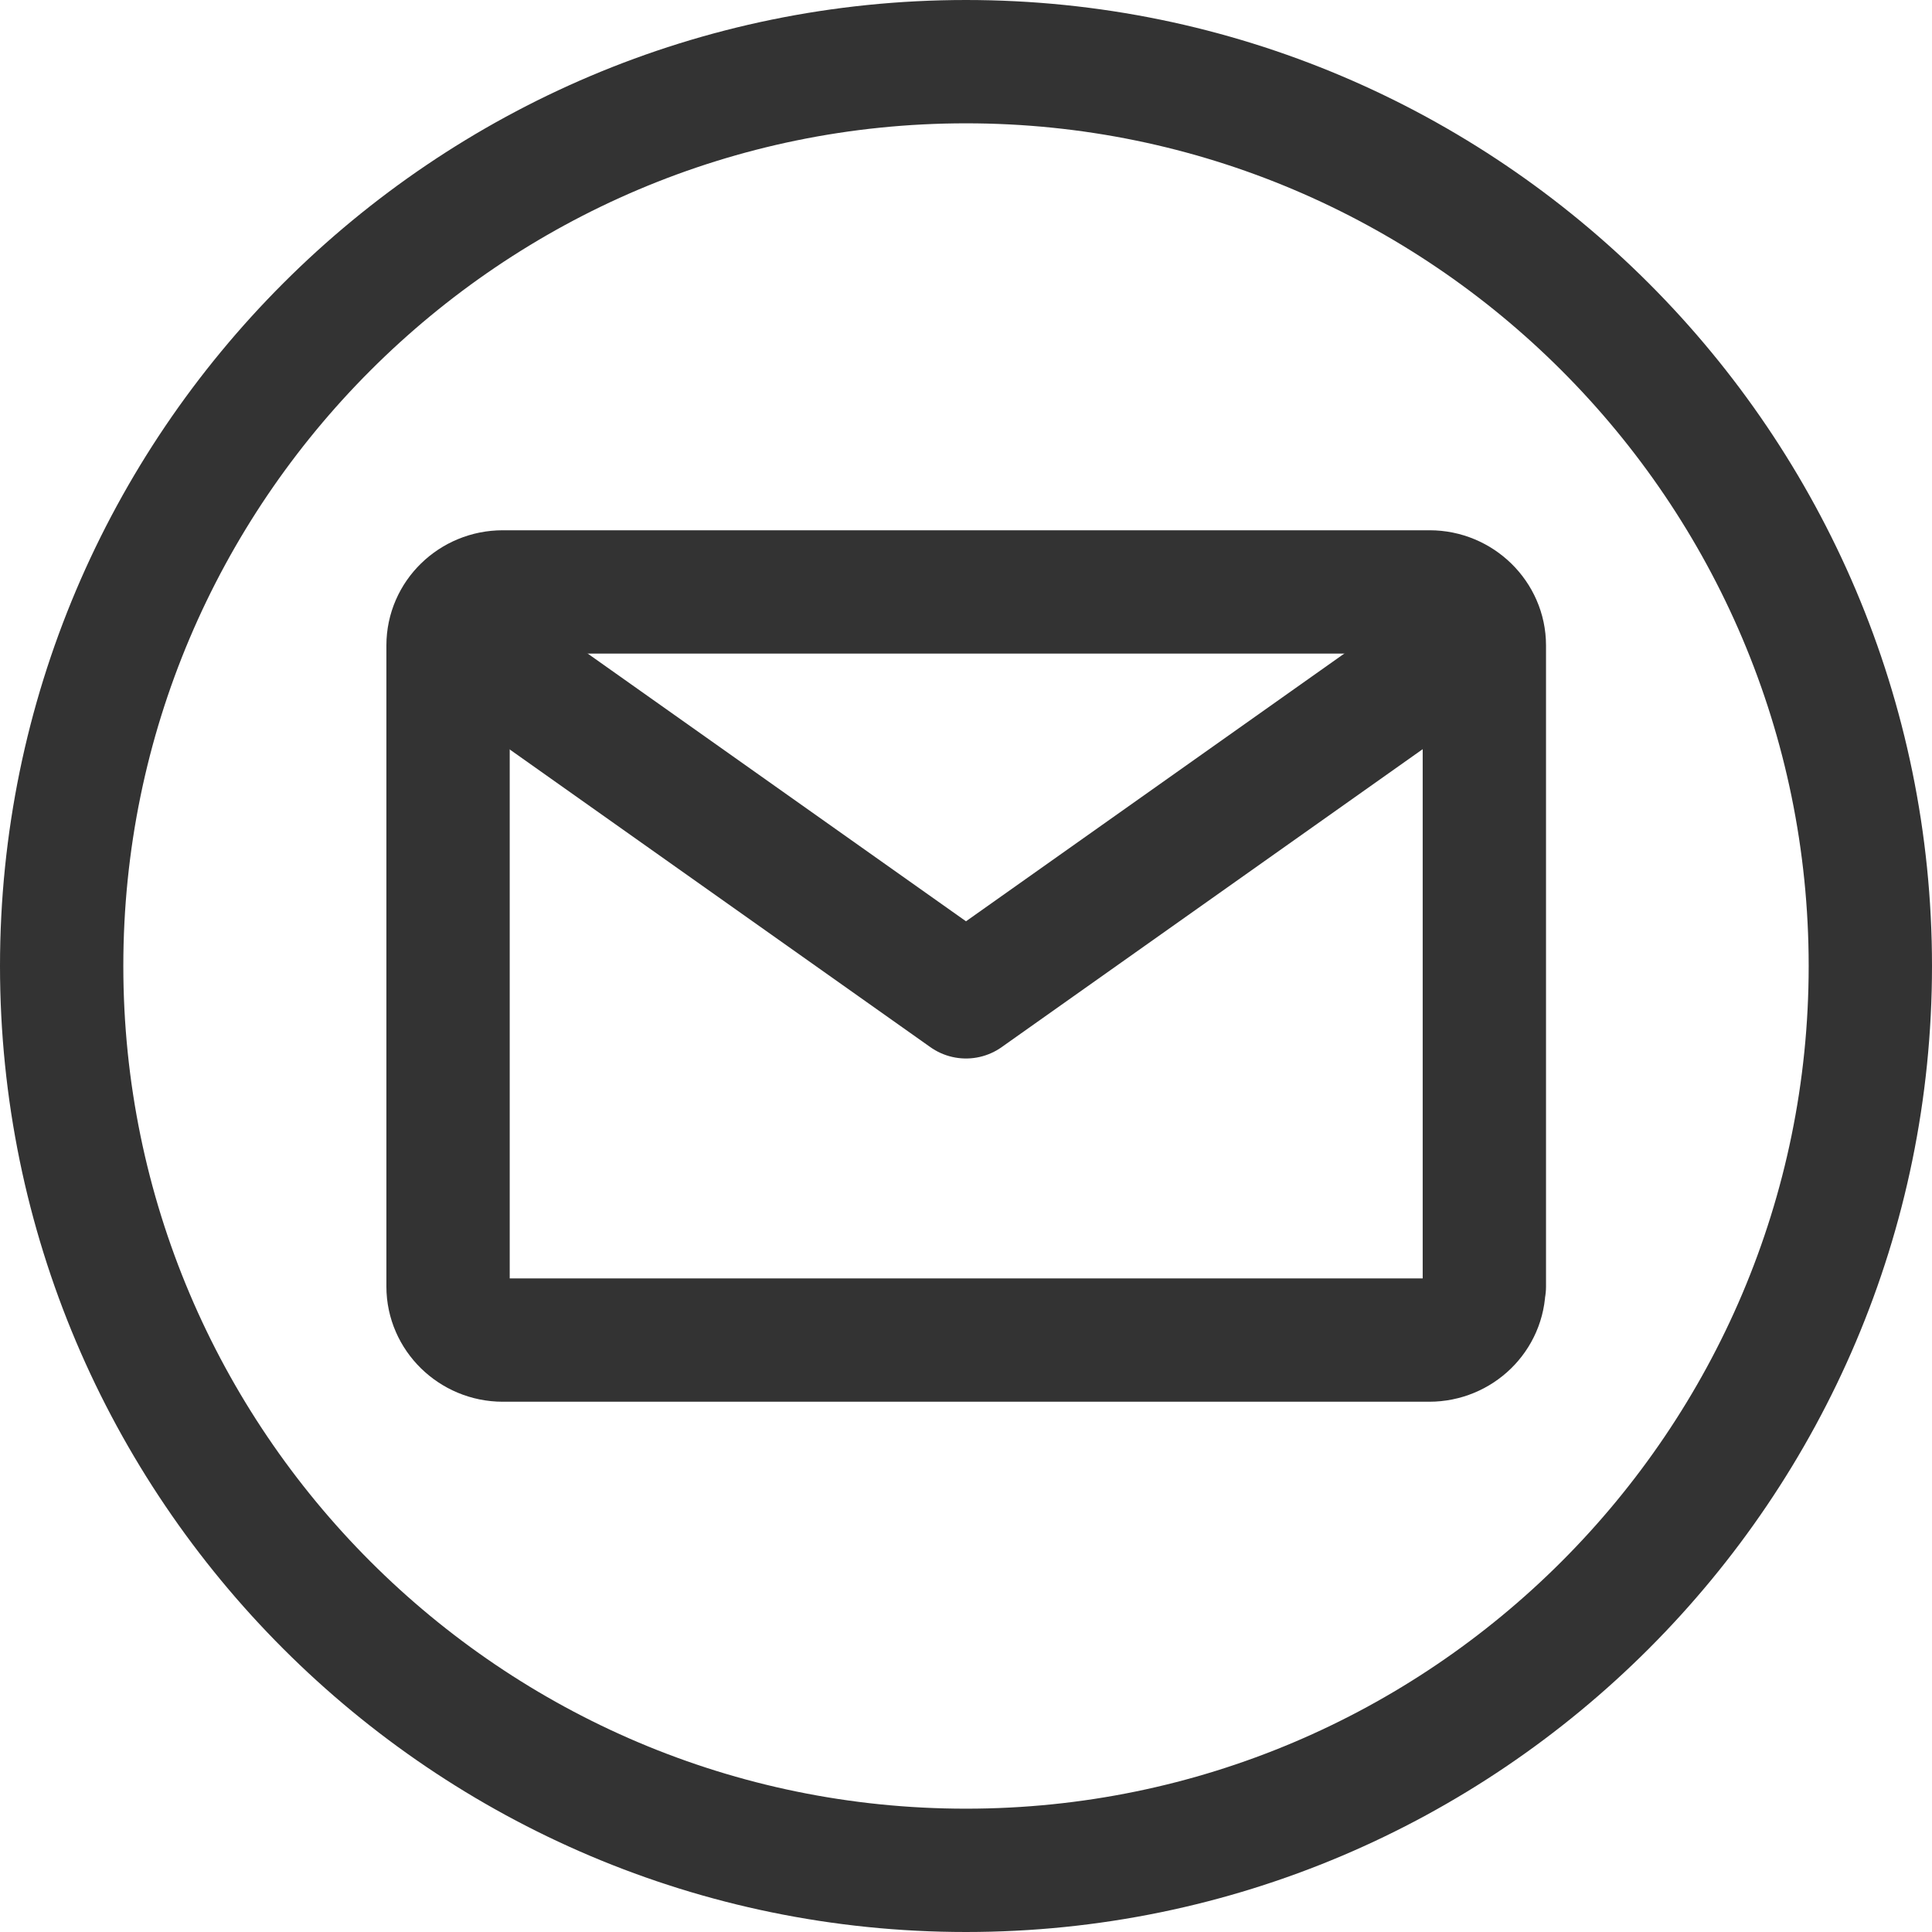
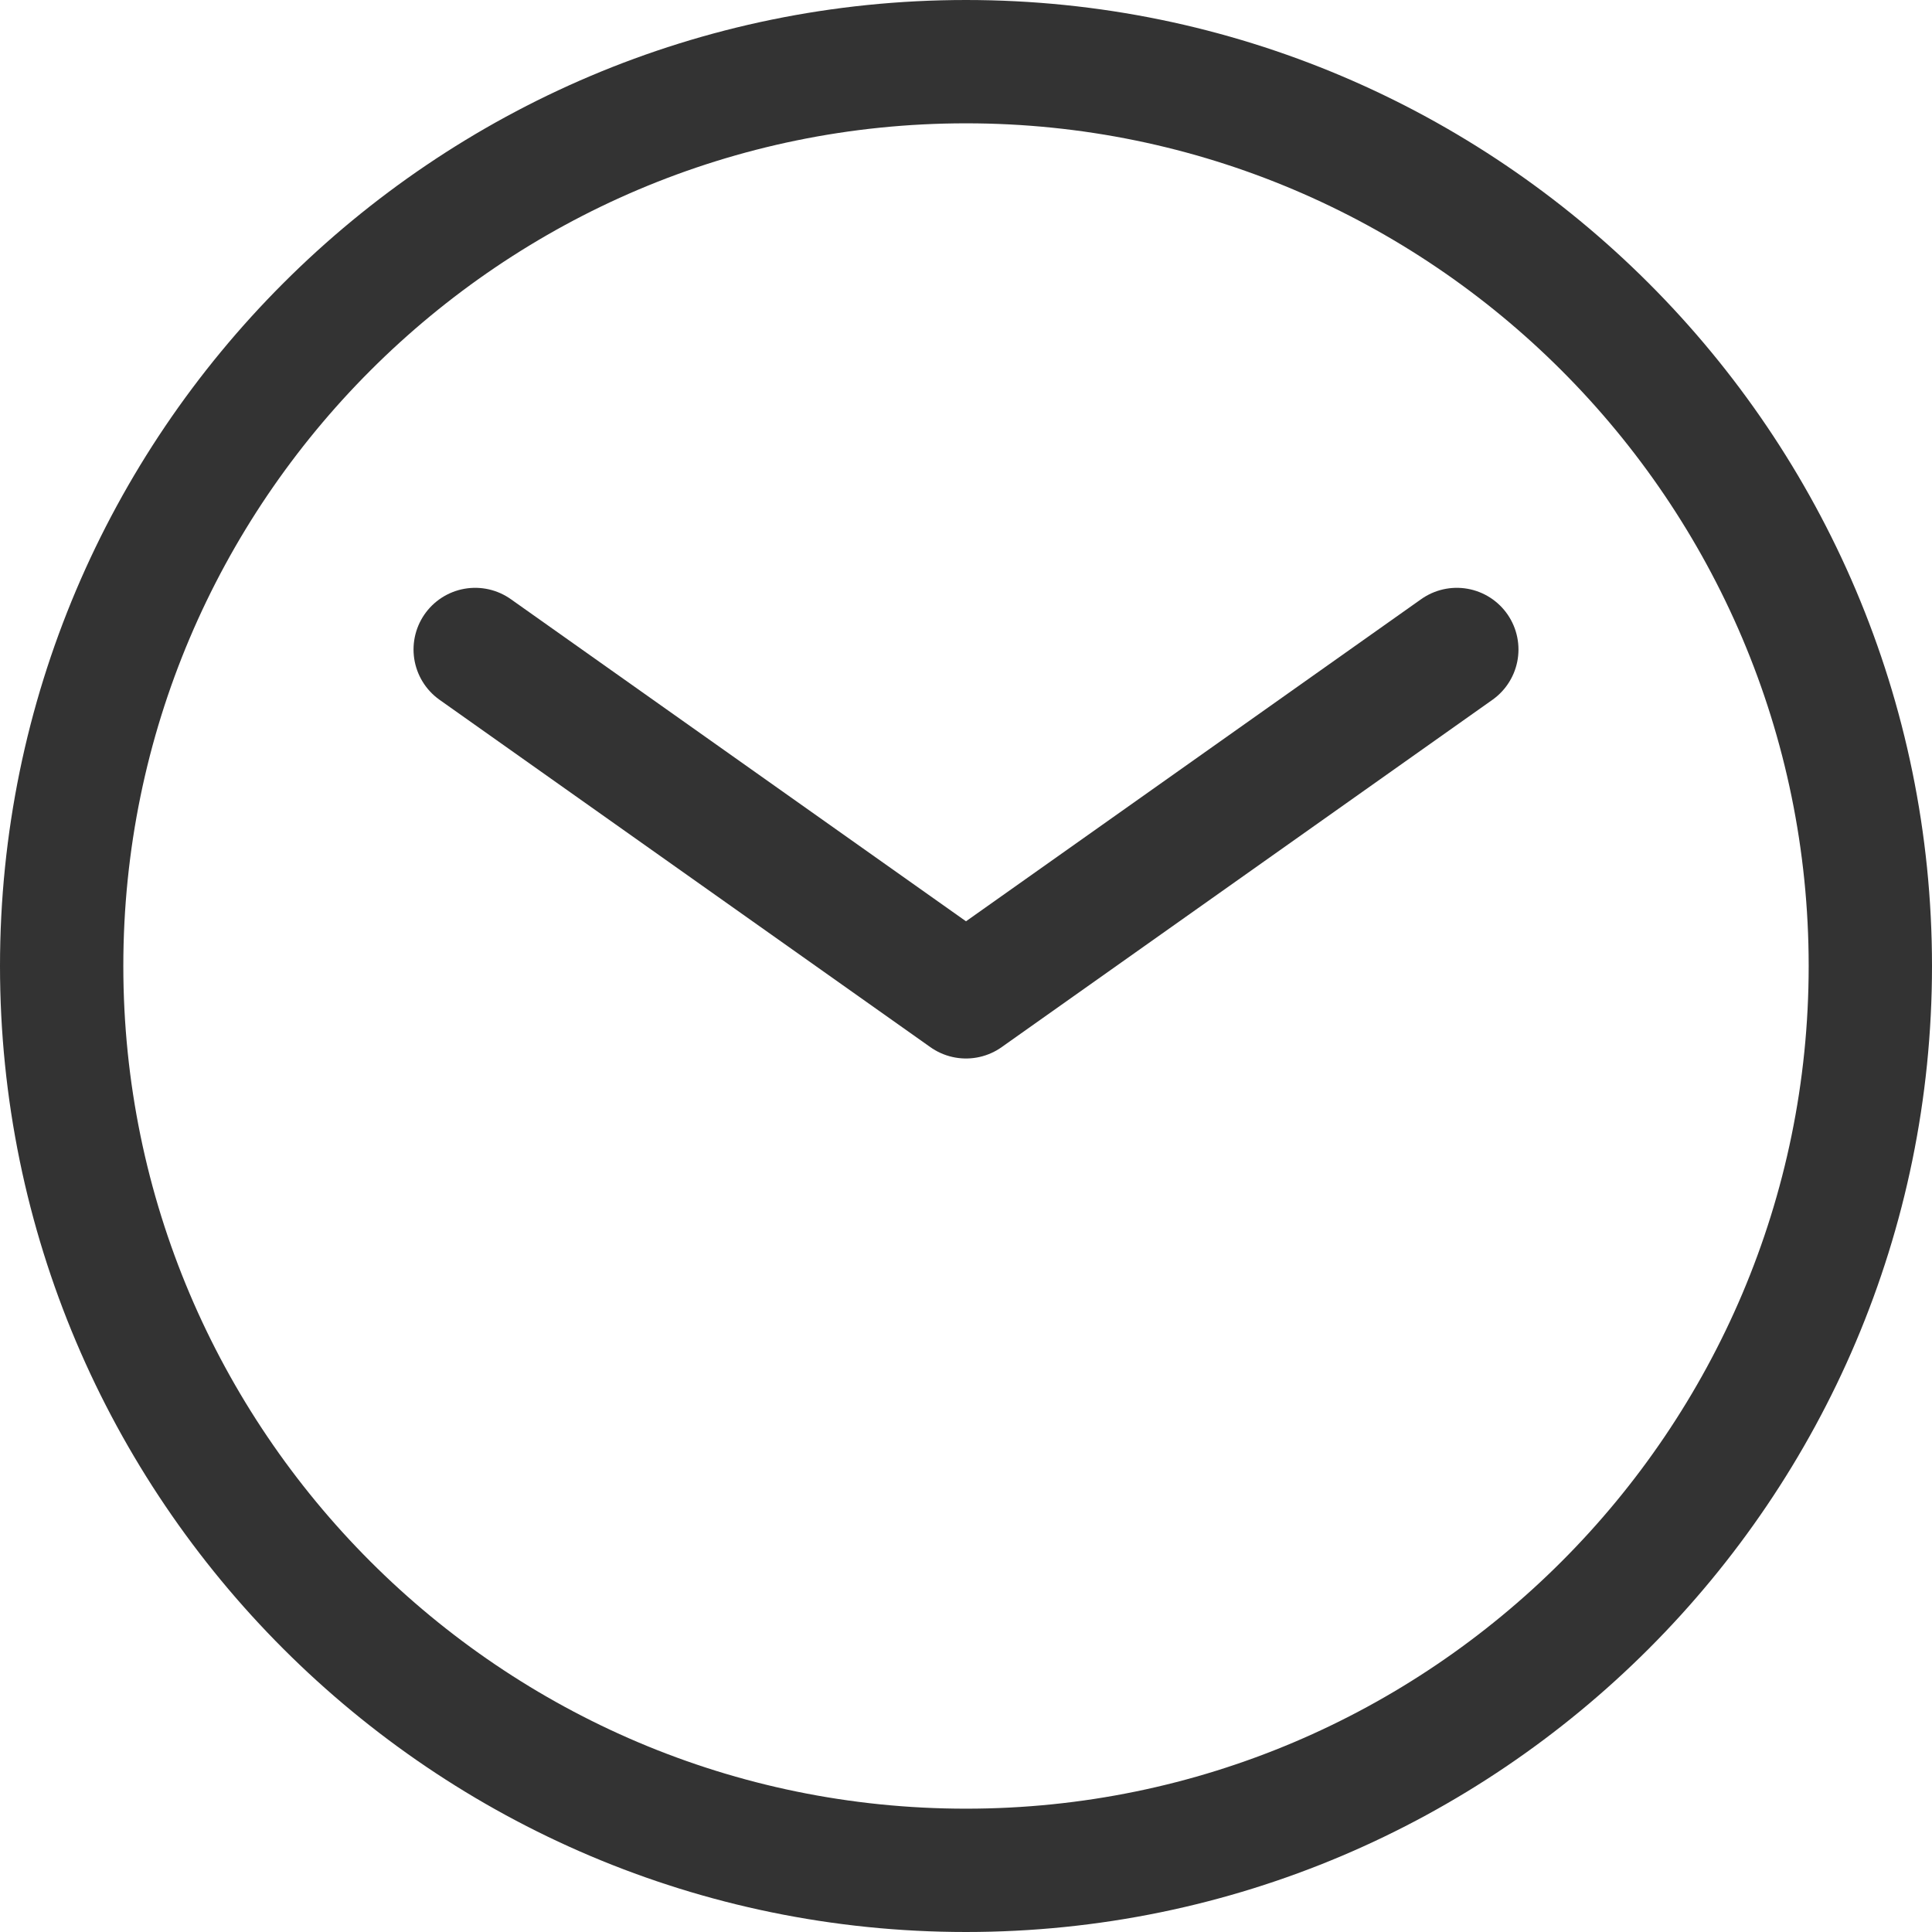
<svg xmlns="http://www.w3.org/2000/svg" id="uuid-791a5091-cf6b-4cc6-89f8-8f792f4d8023" viewBox="0 0 47 47">
  <defs>
    <style>.uuid-2b78340f-604a-4bcf-a341-3780b0be0b7e{fill:none;stroke:#333;stroke-linecap:round;stroke-linejoin:round;stroke-width:3px;}</style>
  </defs>
  <g id="uuid-979193d2-647e-4558-92e2-c302d4279bbd">
    <path class="uuid-2b78340f-604a-4bcf-a341-3780b0be0b7e" d="M23.5,1.5C11.37,1.5,1.5,11.37,1.5,23.5s9.87,22,22,22,22-9.87,22-22S35.63,1.5,23.5,1.5Z" />
-     <path class="uuid-2b78340f-604a-4bcf-a341-3780b0be0b7e" d="M36.1,31.3c0,.72-.6,1.3-1.33,1.3H12.23c-.73,0-1.33-.59-1.33-1.3v-15.6c0-.72.6-1.3,1.33-1.3h22.55c.73,0,1.33.59,1.33,1.3v15.6Z" />
    <polyline class="uuid-2b78340f-604a-4bcf-a341-3780b0be0b7e" points="35.44 15.8 23.5 24.25 11.56 15.8" />
  </g>
</svg>